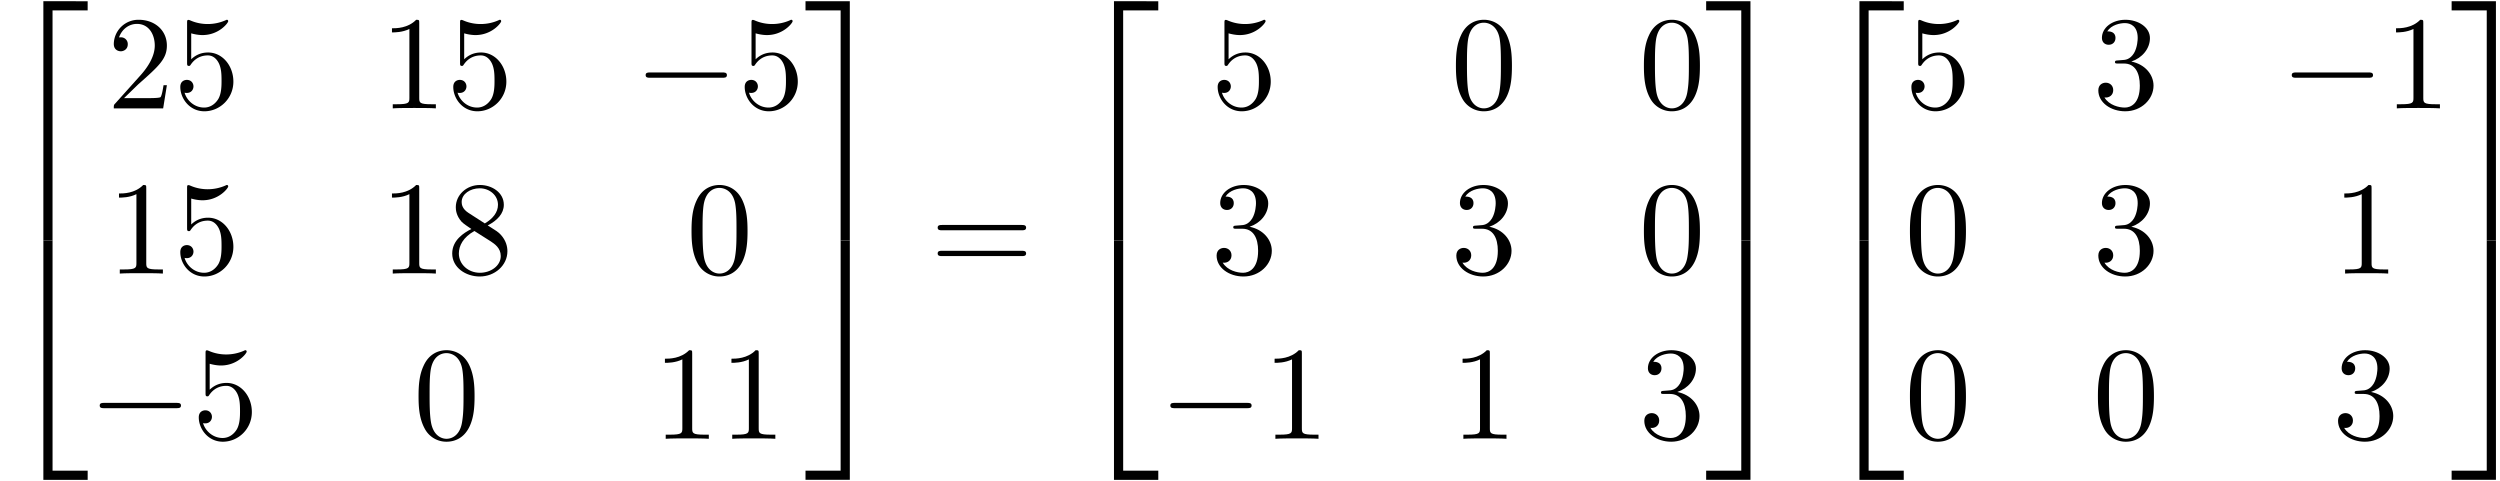
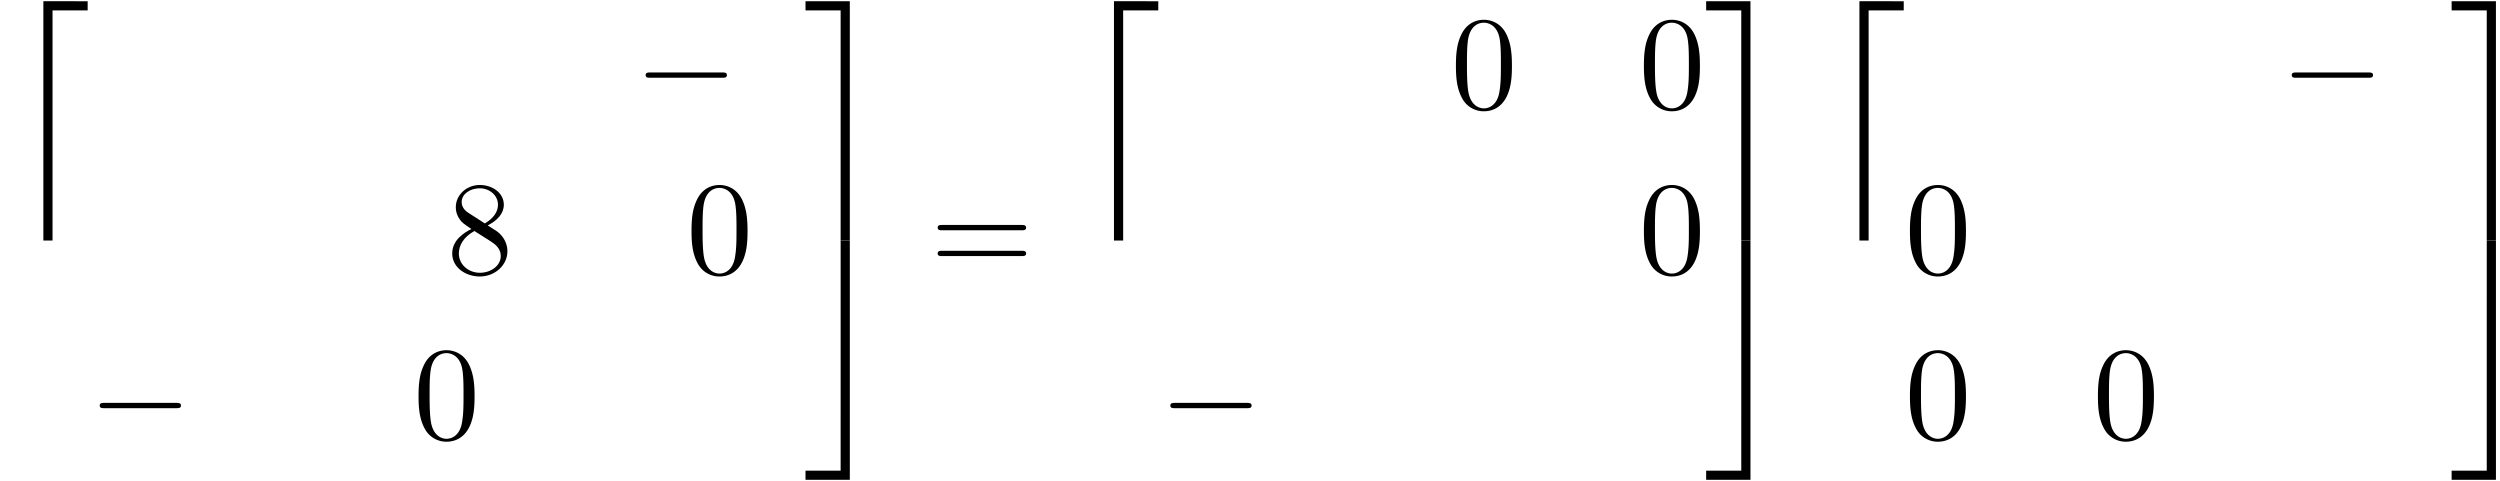
<svg xmlns="http://www.w3.org/2000/svg" xmlns:xlink="http://www.w3.org/1999/xlink" width="343" height="66" viewBox="1872.02 1483.813 205.031 39.452">
  <defs>
    <path id="g1-0" d="M7.19-2.51c.185 0 .38 0 .38-.217s-.195-.218-.38-.218H1.286c-.185 0-.382 0-.382.218s.197.218.382.218z" />
    <path id="g0-50" d="M3.556 19.2h.753V.327h2.88v-.752H3.556z" />
    <path id="g0-51" d="M2.956 19.2h.753V-.425H.076v.752h2.88z" />
-     <path id="g0-52" d="M3.556 19.19H7.19v-.754H4.31V-.436h-.753z" />
    <path id="g0-53" d="M2.956 18.436H.076v.753H3.71V-.436h-.753z" />
    <path id="g2-48" d="M5.018-3.49c0-.874-.054-1.746-.436-2.554C4.08-7.09 3.185-7.265 2.727-7.265c-.654 0-1.45.283-1.898 1.298C.48-5.215.425-4.364.425-3.491c0 .818.044 1.8.491 2.63A2 2 0 0 0 2.716.24c.59 0 1.419-.23 1.899-1.265.349-.753.403-1.604.403-2.466M2.716 0c-.425 0-1.069-.273-1.265-1.32-.12-.655-.12-1.658-.12-2.302 0-.698 0-1.418.087-2.007.207-1.298 1.026-1.396 1.298-1.396.36 0 1.08.196 1.288 1.276.109.61.109 1.44.109 2.127 0 .818 0 1.56-.12 2.258C3.829-.327 3.207 0 2.716 0" />
-     <path id="g2-49" d="M3.207-6.982c0-.262 0-.283-.25-.283-.677.698-1.637.698-1.986.698v.338c.218 0 .862 0 1.429-.284v5.651c0 .393-.033.524-1.015.524h-.349V0c.382-.033 1.331-.033 1.768-.033s1.385 0 1.767.033v-.338h-.35c-.981 0-1.014-.12-1.014-.524z" />
-     <path id="g2-50" d="m1.385-.84 1.157-1.124c1.702-1.505 2.356-2.094 2.356-3.185 0-1.244-.982-2.116-2.313-2.116a2.016 2.016 0 0 0-2.04 1.974c0 .611.546.611.579.611.185 0 .567-.13.567-.578a.55.55 0 0 0-.578-.567c-.088 0-.11 0-.142.01.25-.709.84-1.112 1.473-1.112.992 0 1.461.883 1.461 1.778 0 .873-.545 1.734-1.145 2.41L.665-.403c-.12.12-.12.142-.12.404h4.048l.305-1.898h-.273c-.054.327-.13.807-.24.97C4.31-.84 3.59-.84 3.35-.84z" />
-     <path id="g2-51" d="M3.164-3.84c.894-.295 1.527-1.058 1.527-1.92 0-.895-.96-1.505-2.007-1.505-1.102 0-1.931.654-1.931 1.483 0 .36.24.567.556.567.338 0 .556-.24.556-.556 0-.545-.512-.545-.676-.545.338-.535 1.058-.677 1.451-.677.447 0 1.047.24 1.047 1.222 0 .131-.022.764-.305 1.244-.327.523-.698.556-.971.567-.087.01-.35.033-.426.033-.087.01-.163.022-.163.13 0 .12.076.12.262.12h.48c.894 0 1.298.742 1.298 1.812 0 1.483-.753 1.8-1.233 1.8-.469 0-1.287-.186-1.669-.83.382.055.72-.185.72-.6 0-.392-.295-.61-.61-.61-.263 0-.612.152-.612.632C.458-.48 1.473.24 2.662.24c1.33 0 2.323-.993 2.323-2.105 0-.895-.687-1.746-1.821-1.975" />
-     <path id="g2-53" d="M4.898-2.193c0-1.298-.894-2.389-2.073-2.389-.523 0-.992.175-1.385.557v-2.128c.218.066.578.142.927.142 1.342 0 2.106-.993 2.106-1.134 0-.066-.033-.12-.11-.12-.01 0-.032 0-.087.032a3.6 3.6 0 0 1-1.483.317c-.437 0-.938-.077-1.451-.306-.087-.033-.11-.033-.131-.033-.11 0-.11.088-.11.262v3.23c0 .196 0 .283.154.283.076 0 .098-.033.141-.098.12-.175.524-.764 1.408-.764.567 0 .84.502.927.698.174.404.196.83.196 1.375 0 .382 0 1.036-.262 1.494-.261.426-.665.71-1.167.71-.796 0-1.418-.579-1.603-1.222.032.01.065.022.185.022.36 0 .545-.273.545-.535s-.185-.535-.545-.535c-.153 0-.535.077-.535.579C.545-.818 1.298.24 2.52.24c1.265 0 2.378-1.047 2.378-2.433" />
    <path id="g2-56" d="M1.778-4.985c-.502-.328-.545-.699-.545-.884 0-.666.709-1.124 1.483-1.124.797 0 1.495.568 1.495 1.353 0 .622-.426 1.145-1.08 1.527zM3.371-3.95c.785-.404 1.32-.971 1.32-1.691 0-1.004-.971-1.625-1.964-1.625-1.09 0-1.974.807-1.974 1.821 0 .197.022.688.48 1.2.12.131.523.404.796.59-.633.316-1.57.927-1.57 2.007C.458-.491 1.57.24 2.715.24c1.233 0 2.27-.905 2.27-2.073 0-.392-.12-.883-.535-1.342-.207-.229-.382-.338-1.08-.774m-1.091.458 1.342.851c.305.207.818.535.818 1.2 0 .807-.818 1.375-1.713 1.375-.938 0-1.723-.677-1.723-1.582 0-.633.349-1.331 1.276-1.844" />
    <path id="g2-61" d="M7.495-3.567c.163 0 .37 0 .37-.218s-.207-.219-.36-.219H.971c-.153 0-.36 0-.36.219s.207.218.37.218zm.01 2.116c.153 0 .36 0 .36-.218s-.207-.218-.37-.218H.982c-.164 0-.371 0-.371.218s.207.218.36.218z" />
  </defs>
  <g id="page1">
    <use xlink:href="#g0-50" x="1872.02" y="1484.339" />
    <use xlink:href="#g0-52" x="1872.02" y="1503.976" />
    <use xlink:href="#g2-50" x="1880.808" y="1492.7" />
    <use xlink:href="#g2-53" x="1886.262" y="1492.7" />
    <use xlink:href="#g2-49" x="1903.195" y="1492.7" />
    <use xlink:href="#g2-53" x="1908.649" y="1492.7" />
    <use xlink:href="#g1-0" x="1924.066" y="1492.7" />
    <use xlink:href="#g2-53" x="1932.551" y="1492.7" />
    <use xlink:href="#g2-49" x="1880.808" y="1506.249" />
    <use xlink:href="#g2-53" x="1886.262" y="1506.249" />
    <use xlink:href="#g2-49" x="1903.195" y="1506.249" />
    <use xlink:href="#g2-56" x="1908.649" y="1506.249" />
    <use xlink:href="#g2-48" x="1928.309" y="1506.249" />
    <use xlink:href="#g1-0" x="1879.293" y="1519.799" />
    <use xlink:href="#g2-53" x="1887.777" y="1519.799" />
    <use xlink:href="#g2-48" x="1905.922" y="1519.799" />
    <use xlink:href="#g2-49" x="1925.581" y="1519.799" />
    <use xlink:href="#g2-49" x="1931.036" y="1519.799" />
    <use xlink:href="#g0-51" x="1938.006" y="1484.339" />
    <use xlink:href="#g0-53" x="1938.006" y="1503.976" />
    <use xlink:href="#g2-61" x="1948.309" y="1506.267" />
    <use xlink:href="#g0-50" x="1959.824" y="1484.339" />
    <use xlink:href="#g0-52" x="1959.824" y="1503.976" />
    <use xlink:href="#g2-53" x="1971.339" y="1492.7" />
    <use xlink:href="#g2-48" x="1990.999" y="1492.7" />
    <use xlink:href="#g2-48" x="2006.416" y="1492.7" />
    <use xlink:href="#g2-51" x="1971.339" y="1506.249" />
    <use xlink:href="#g2-51" x="1990.999" y="1506.249" />
    <use xlink:href="#g2-48" x="2006.416" y="1506.249" />
    <use xlink:href="#g1-0" x="1967.097" y="1519.799" />
    <use xlink:href="#g2-49" x="1975.582" y="1519.799" />
    <use xlink:href="#g2-49" x="1990.999" y="1519.799" />
    <use xlink:href="#g2-51" x="2006.416" y="1519.799" />
    <use xlink:href="#g0-51" x="2011.87" y="1484.339" />
    <use xlink:href="#g0-53" x="2011.87" y="1503.976" />
    <use xlink:href="#g0-50" x="2020.961" y="1484.339" />
    <use xlink:href="#g0-52" x="2020.961" y="1503.976" />
    <use xlink:href="#g2-53" x="2028.234" y="1492.7" />
    <use xlink:href="#g2-51" x="2043.651" y="1492.7" />
    <use xlink:href="#g1-0" x="2059.068" y="1492.7" />
    <use xlink:href="#g2-49" x="2067.553" y="1492.7" />
    <use xlink:href="#g2-48" x="2028.234" y="1506.249" />
    <use xlink:href="#g2-51" x="2043.651" y="1506.249" />
    <use xlink:href="#g2-49" x="2063.311" y="1506.249" />
    <use xlink:href="#g2-48" x="2028.234" y="1519.799" />
    <use xlink:href="#g2-48" x="2043.651" y="1519.799" />
    <use xlink:href="#g2-51" x="2063.311" y="1519.799" />
    <use xlink:href="#g0-51" x="2073.008" y="1484.339" />
    <use xlink:href="#g0-53" x="2073.008" y="1503.976" />
  </g>
  <script type="text/ecmascript">if(window.parent.postMessage)window.parent.postMessage("21.328|257.25|49.5|"+window.location,"*");</script>
</svg>